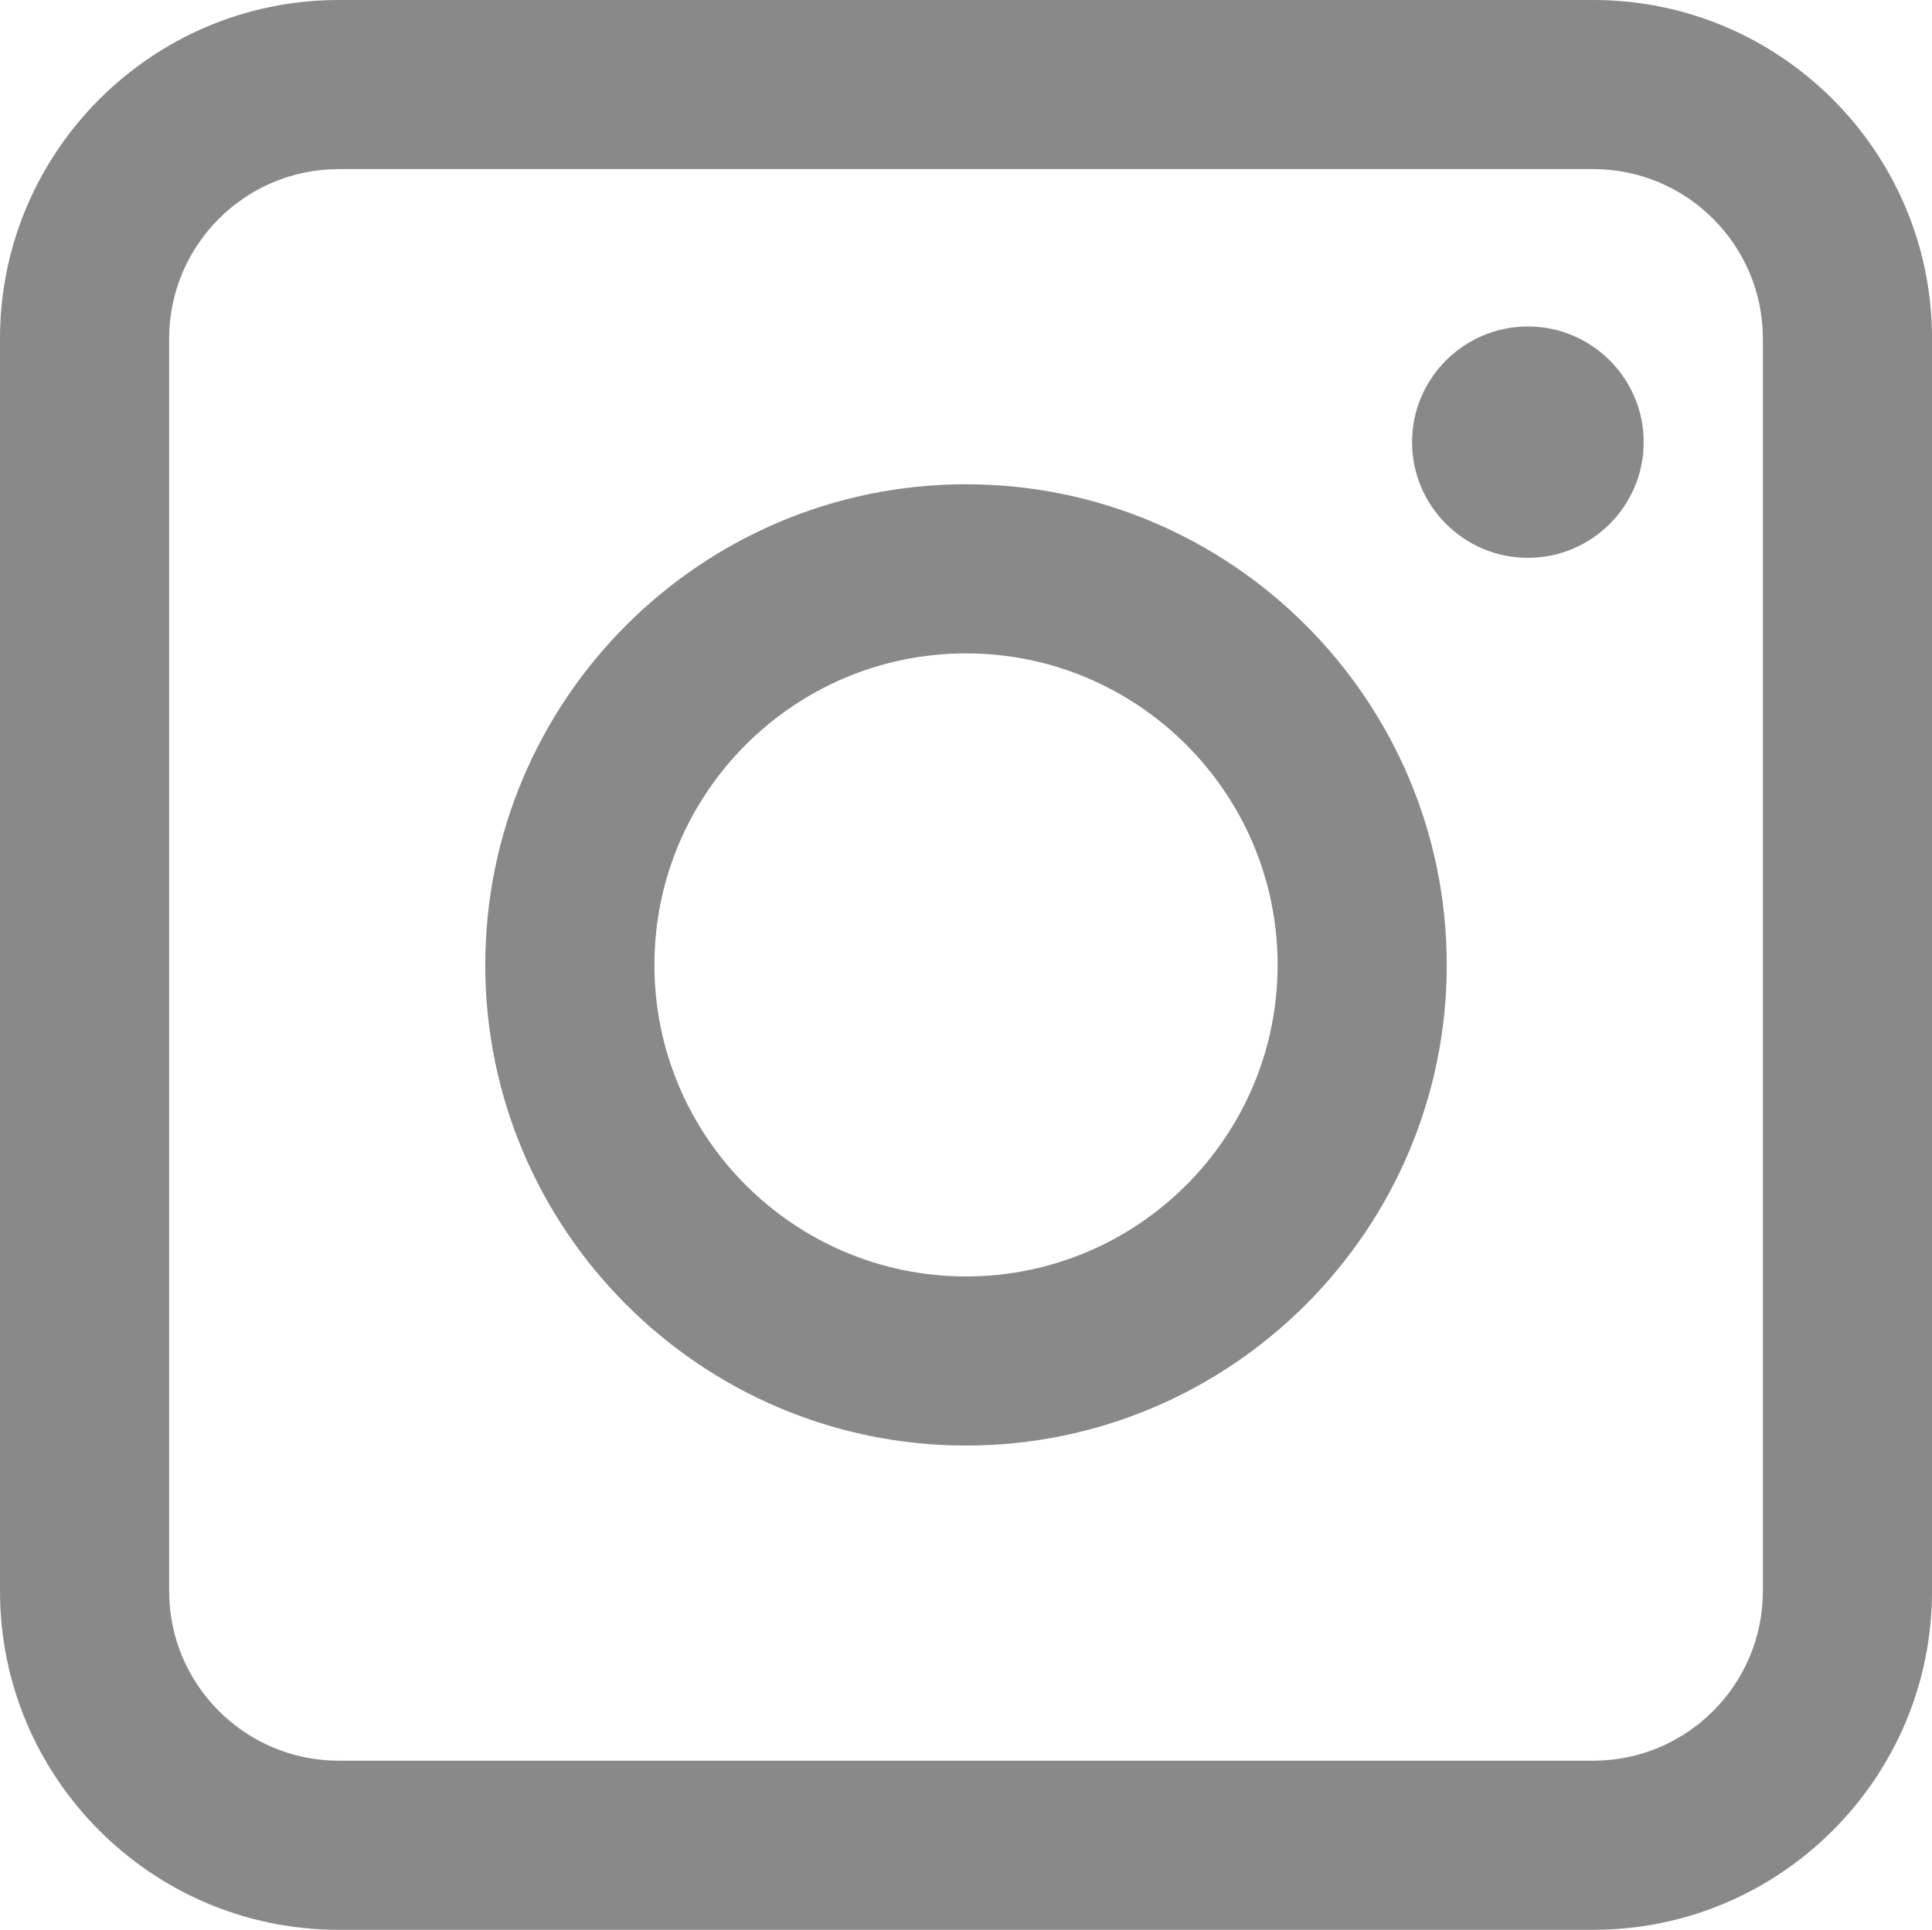
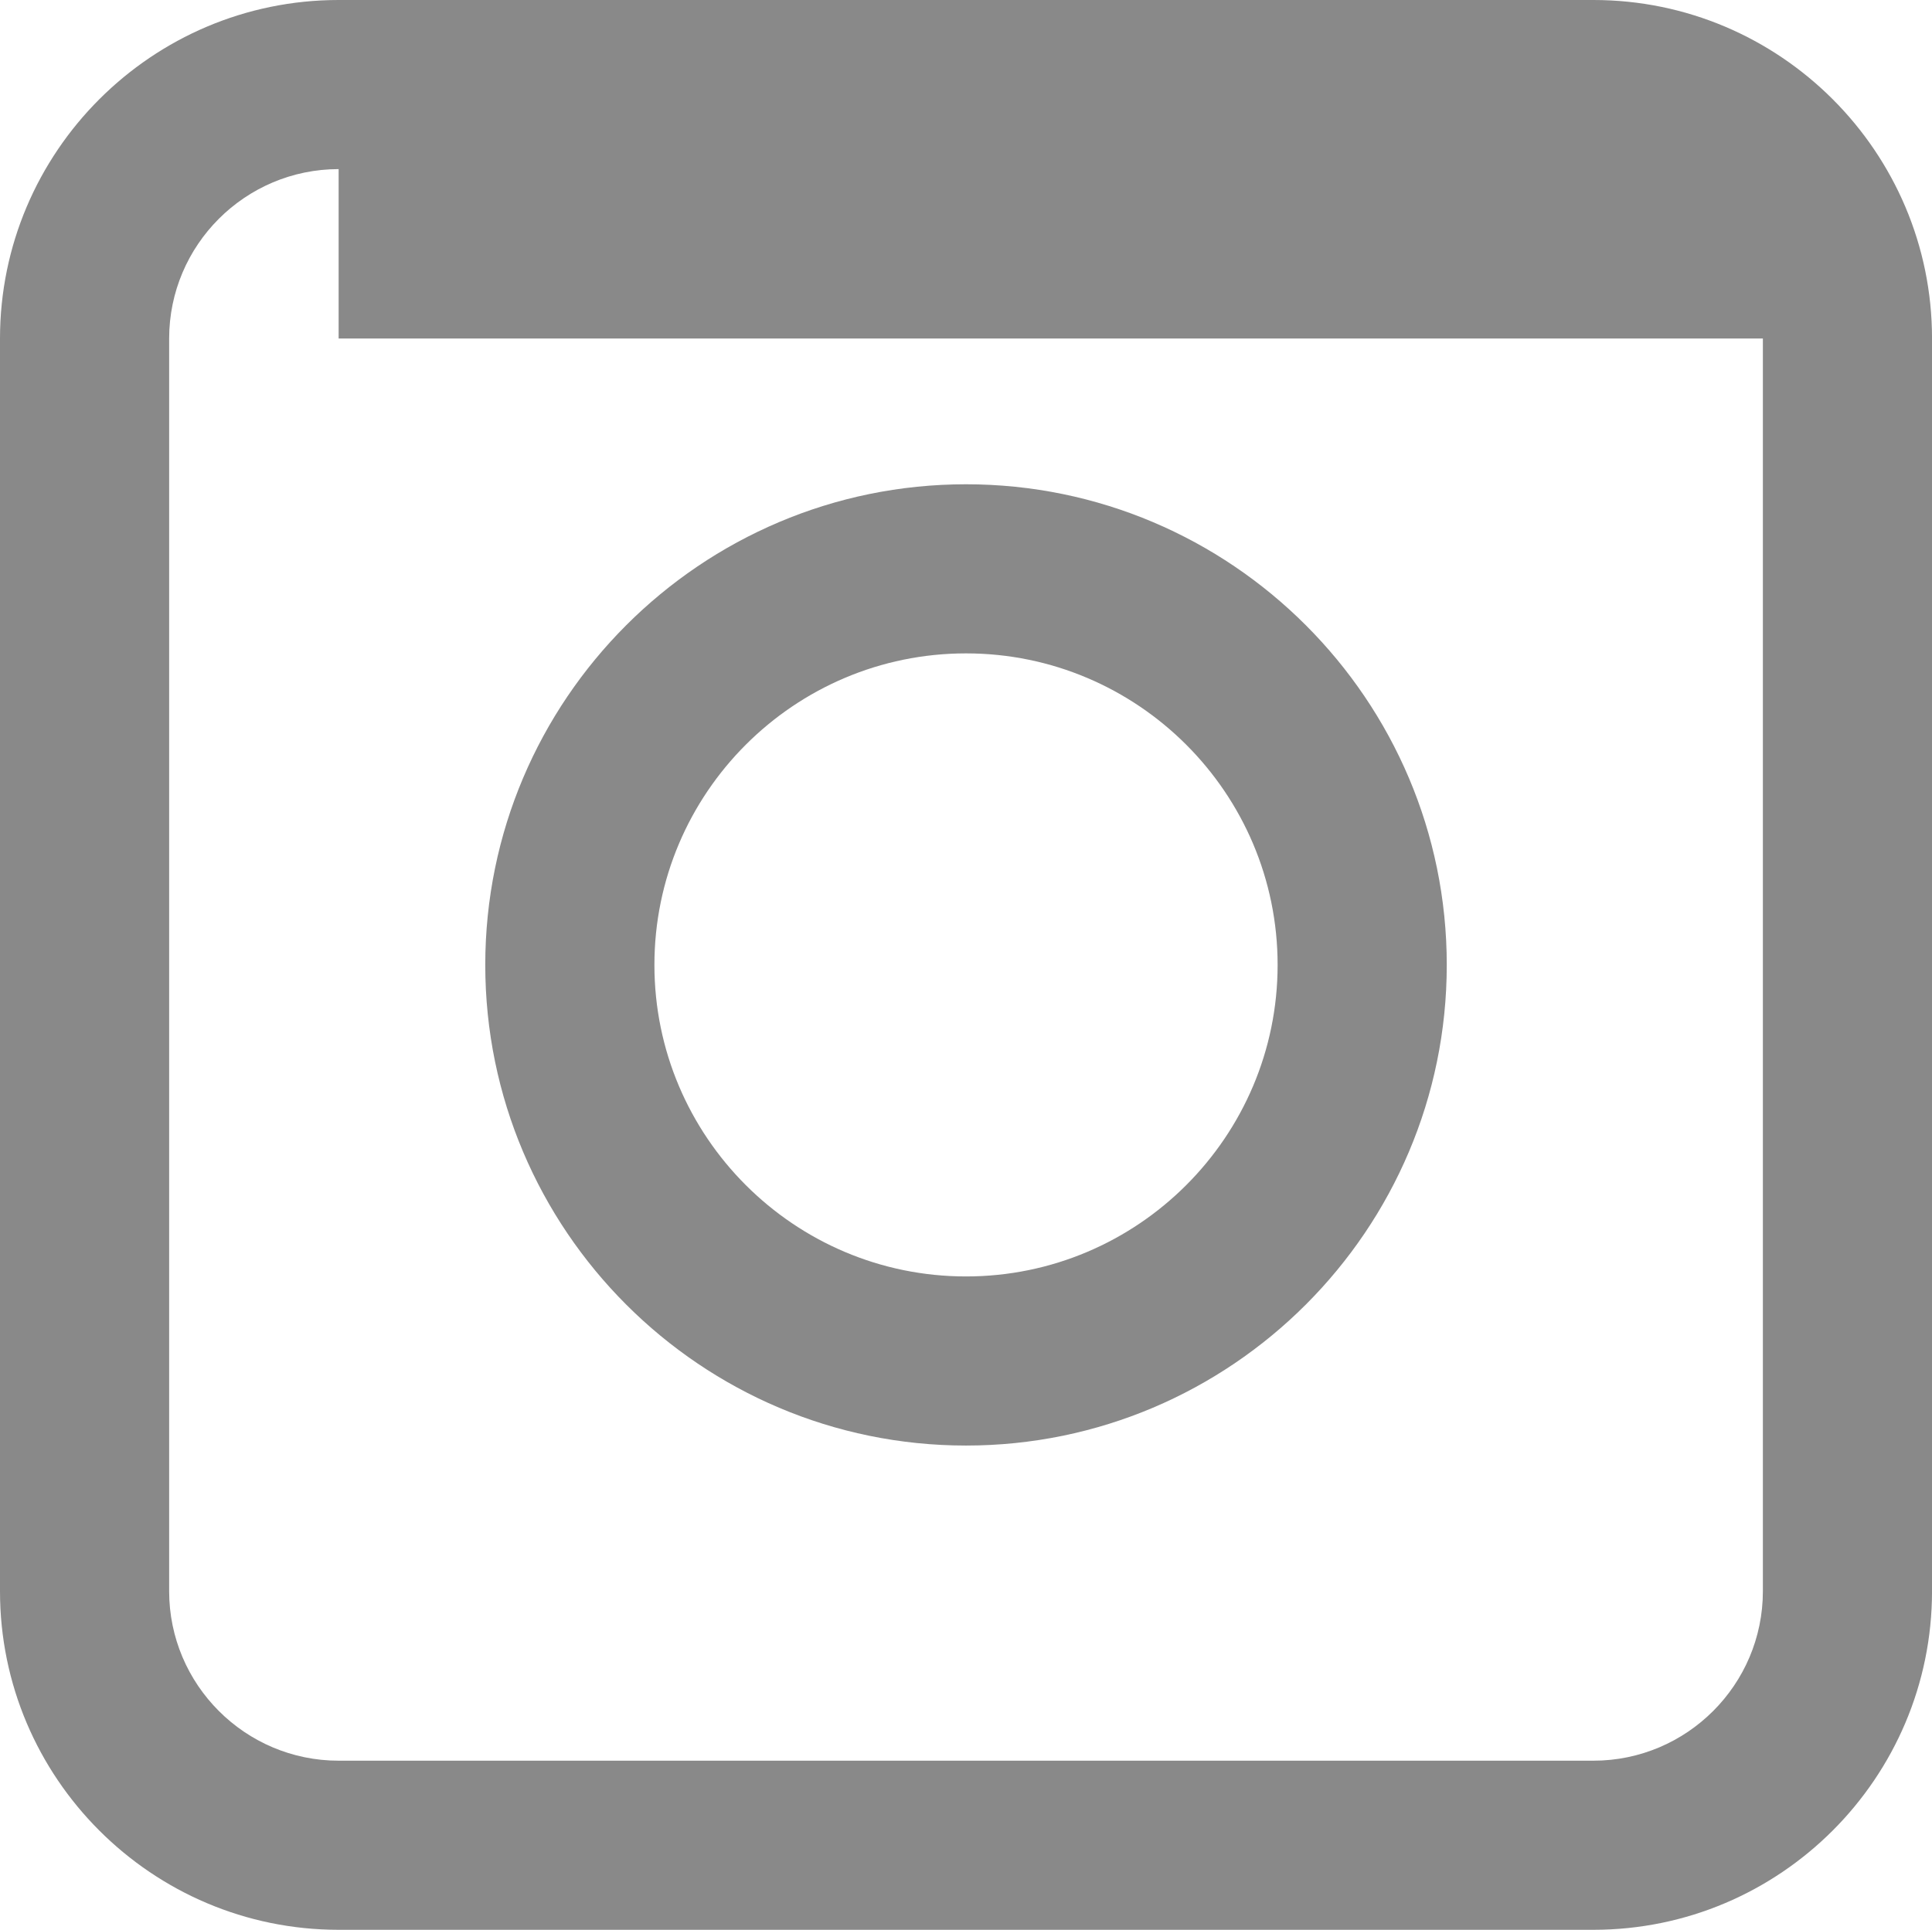
<svg xmlns="http://www.w3.org/2000/svg" version="1.1" x="0px" y="0px" width="68.531px" height="68.469px" viewBox="0 0 68.531 68.469" style="enable-background:new 0 0 68.531 68.469;" xml:space="preserve">
  <style type="text/css">
	.st0{fill:#898989;}
</style>
  <defs>
</defs>
-   <path class="st0" d="M56.52,68.469H12.012C5.389,68.469,0,63.081,0,56.458V12.011C0,5.388,5.389,0,12.012,0H56.52  c6.623,0,12.012,5.388,12.012,12.011v44.446C68.531,63.081,63.143,68.469,56.52,68.469z M12.012,6C8.697,6,6,8.697,6,12.011v44.446  c0,3.314,2.697,6.012,6.012,6.012H56.52c3.314,0,6.012-2.697,6.012-6.012V12.011C62.531,8.697,59.834,6,56.52,6H12.012z" />
+   <path class="st0" d="M56.52,68.469H12.012C5.389,68.469,0,63.081,0,56.458V12.011C0,5.388,5.389,0,12.012,0H56.52  c6.623,0,12.012,5.388,12.012,12.011v44.446C68.531,63.081,63.143,68.469,56.52,68.469z M12.012,6C8.697,6,6,8.697,6,12.011v44.446  c0,3.314,2.697,6.012,6.012,6.012H56.52c3.314,0,6.012-2.697,6.012-6.012V12.011H12.012z" />
  <path class="st0" d="M34.266,51.288c-9.403,0-17.053-7.649-17.053-17.053c0-9.403,7.649-17.053,17.053-17.053  s17.053,7.65,17.053,17.053C51.318,43.638,43.669,51.288,34.266,51.288z M34.266,23.182c-6.095,0-11.053,4.958-11.053,11.053  s4.958,11.053,11.053,11.053s11.053-4.958,11.053-11.053S40.36,23.182,34.266,23.182z" />
  <g>
-     <path class="st0" d="M54.196,19.792c-2.266,0-4.108-1.841-4.108-4.105c0-2.263,1.843-4.104,4.108-4.104s4.108,1.841,4.108,4.104   C58.305,17.95,56.462,19.792,54.196,19.792z" />
-   </g>
+     </g>
</svg>